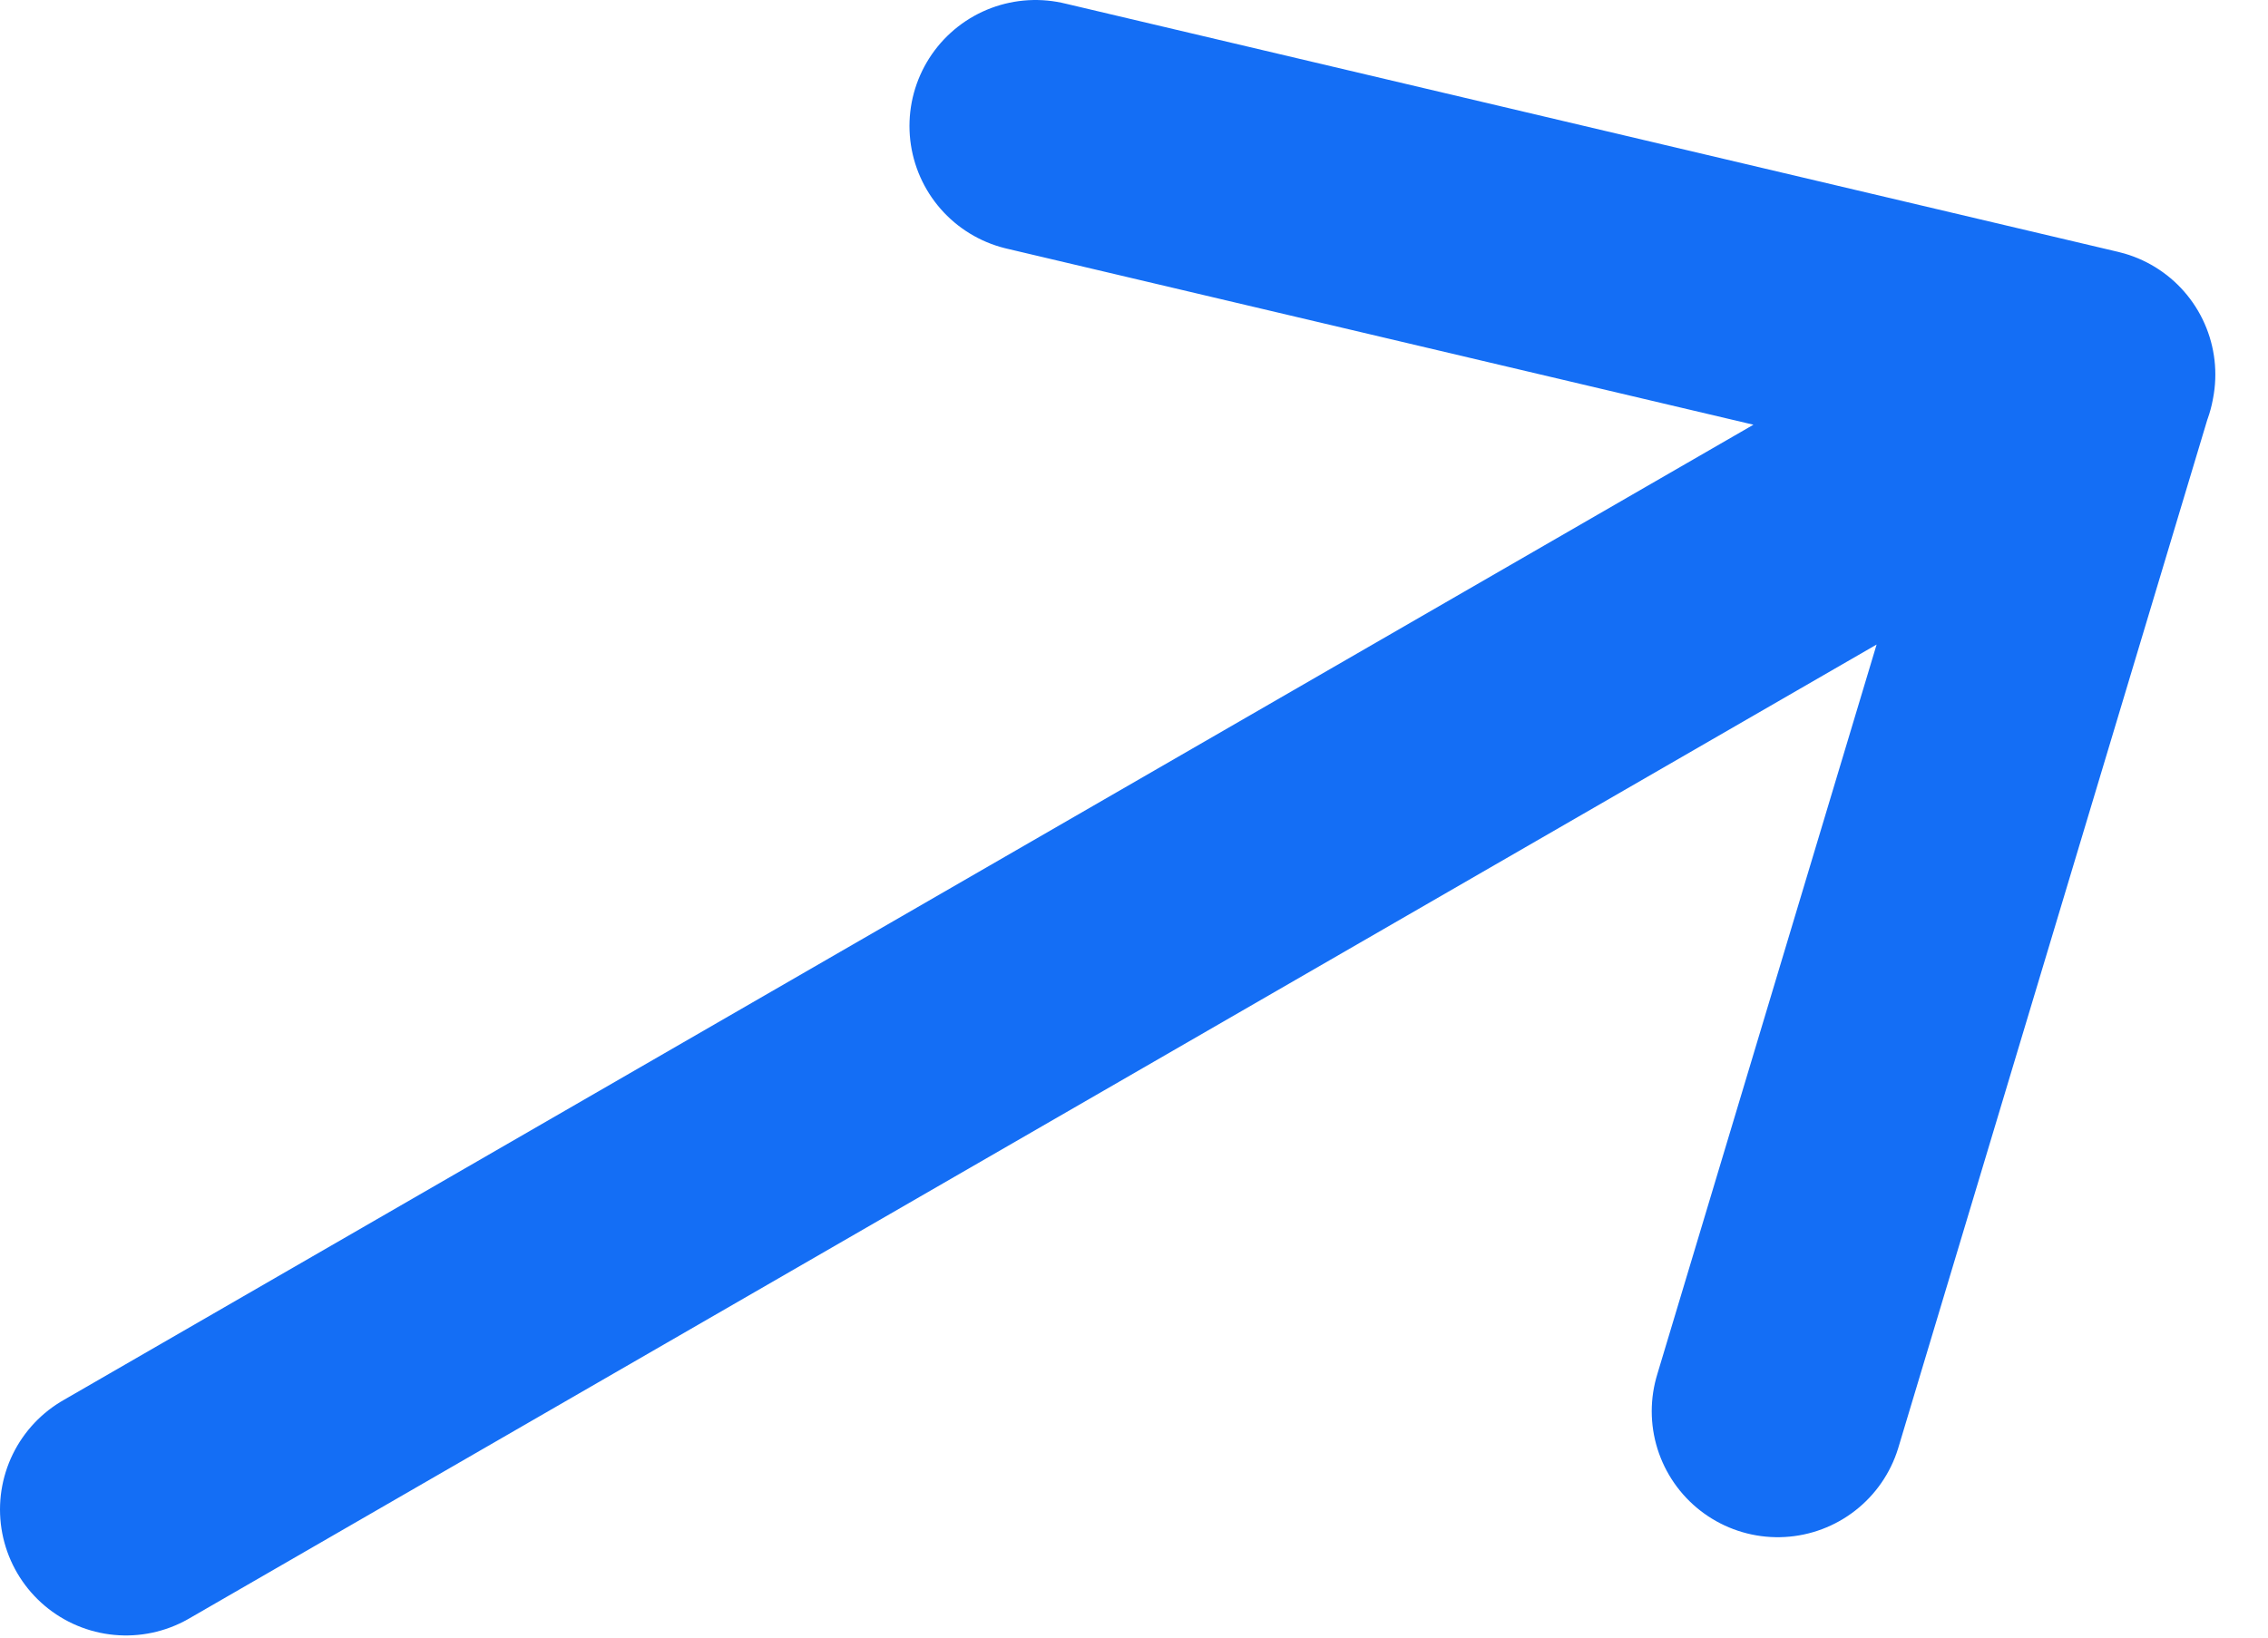
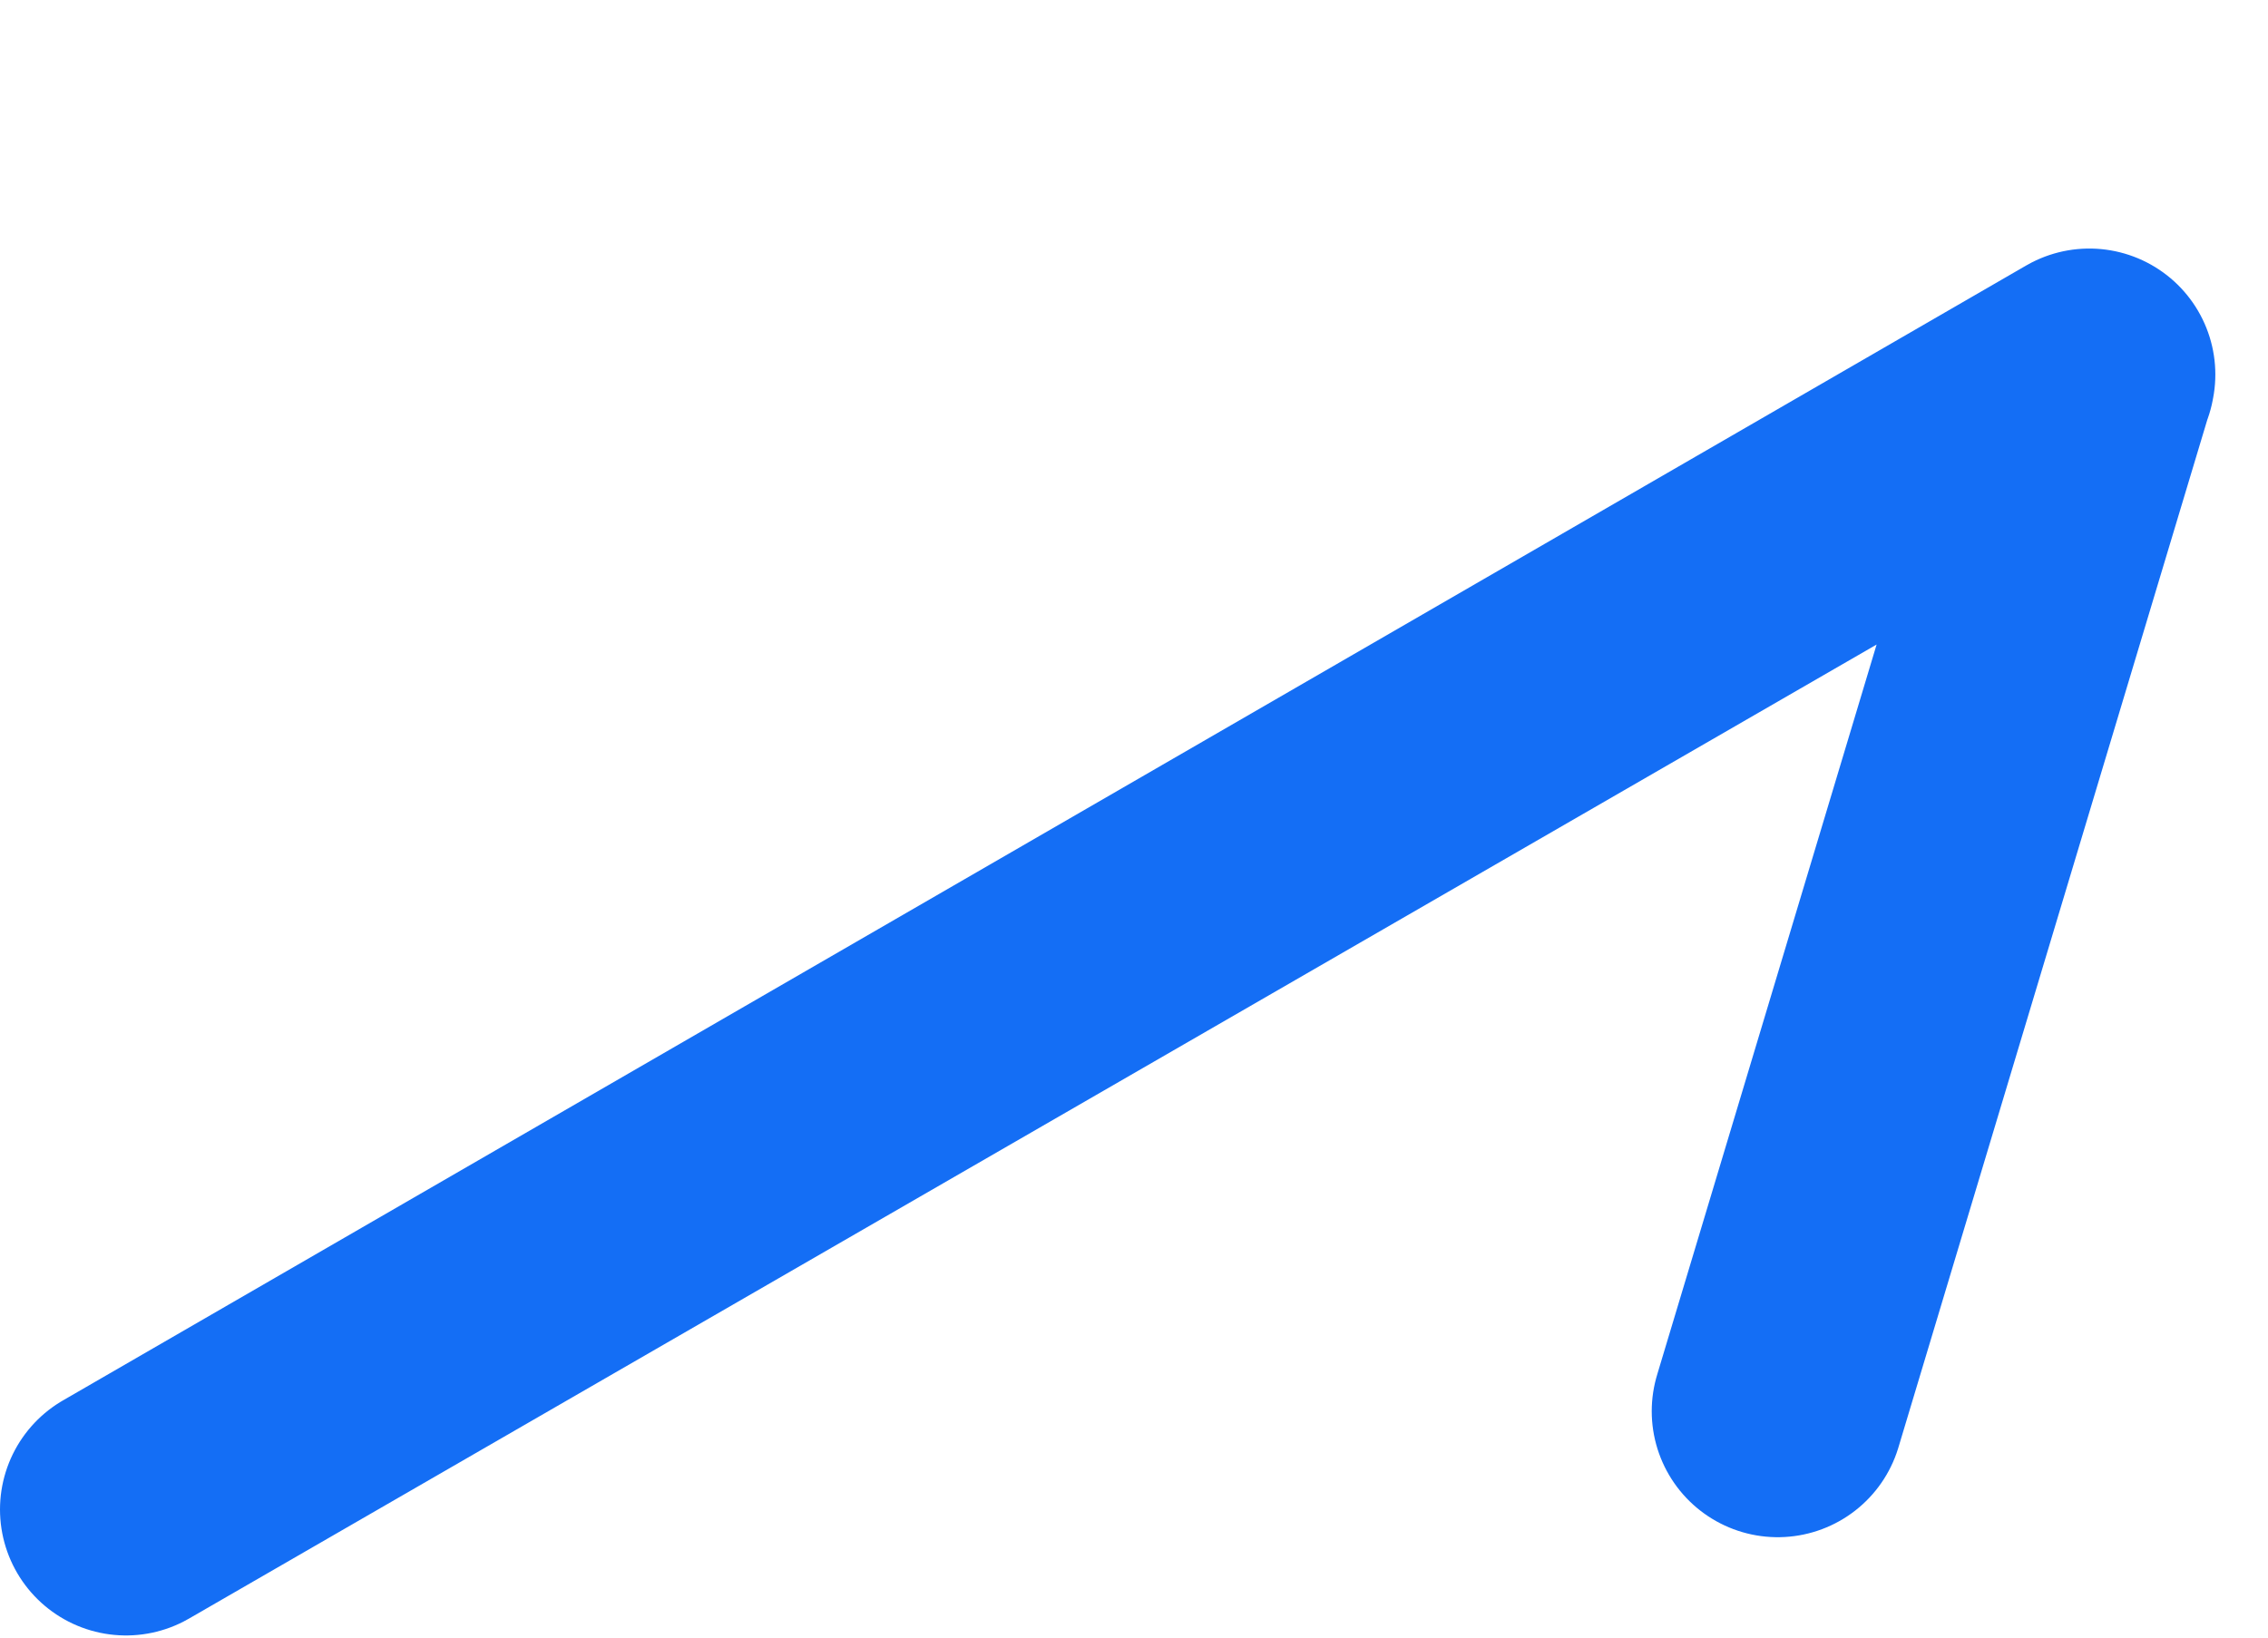
<svg xmlns="http://www.w3.org/2000/svg" width="18" height="13" viewBox="0 0 18 13" fill="none">
-   <path d="M16.579 2.989L1 11.983M8.218 1L16.582 2.973L14.109 11.203" stroke="#146EF5" stroke-width="2" stroke-linecap="round" stroke-linejoin="round" />
+   <path d="M16.579 2.989L1 11.983L16.582 2.973L14.109 11.203" stroke="#146EF5" stroke-width="2" stroke-linecap="round" stroke-linejoin="round" />
</svg>